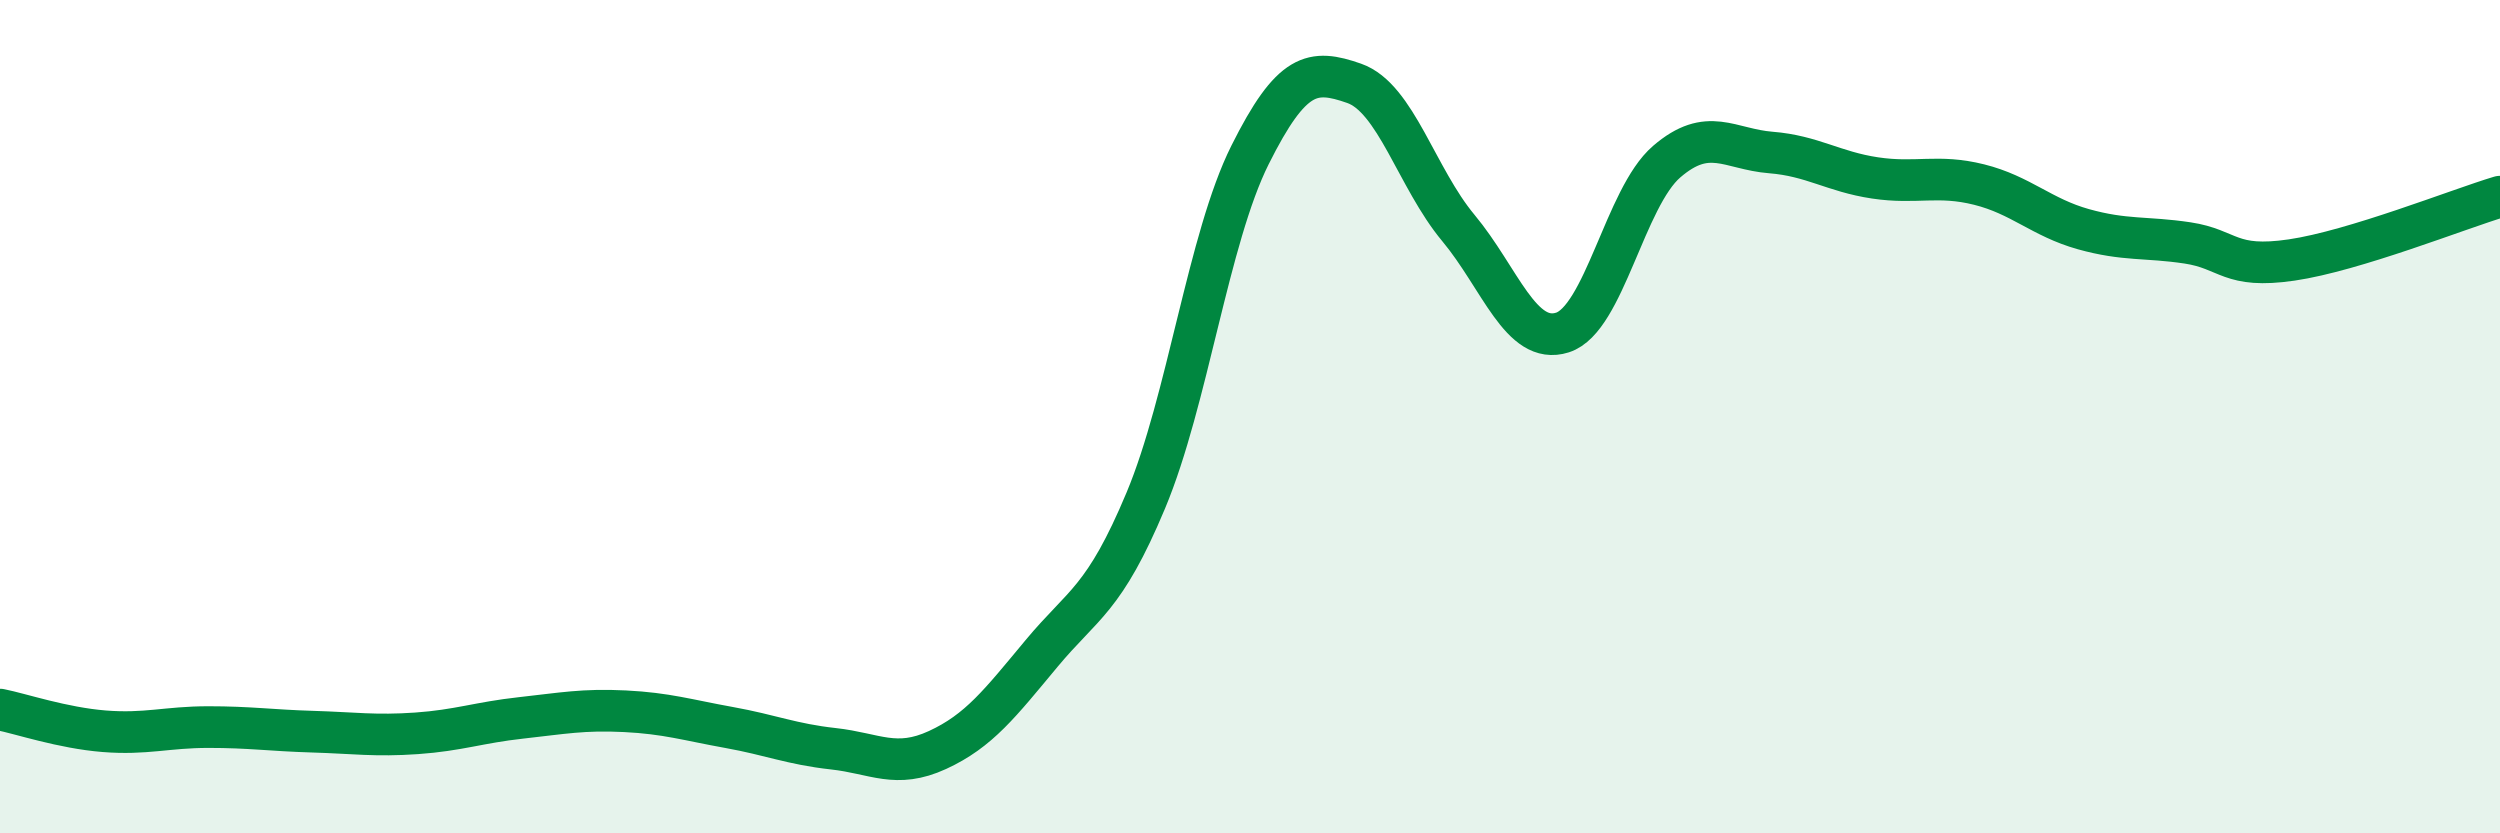
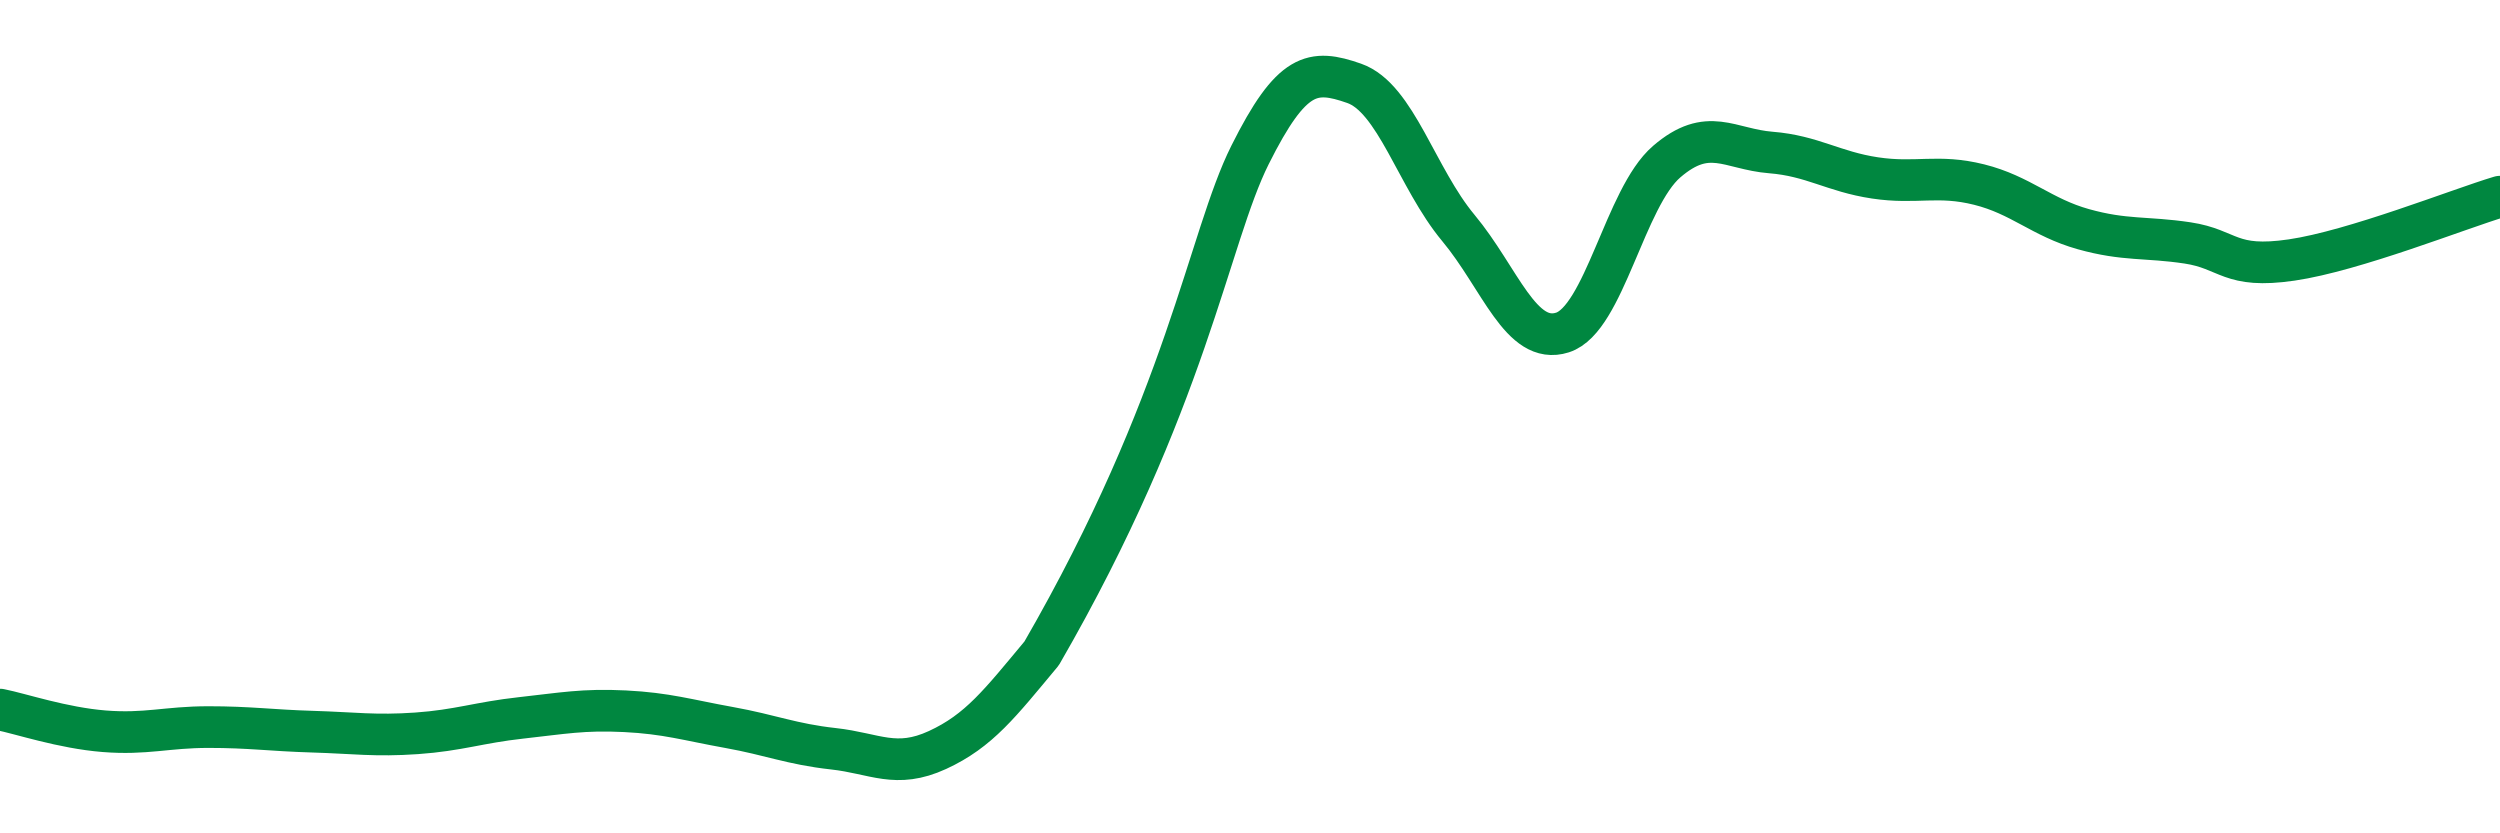
<svg xmlns="http://www.w3.org/2000/svg" width="60" height="20" viewBox="0 0 60 20">
-   <path d="M 0,17.03 C 0.5,17.13 1.5,17.47 2.5,17.55 C 3.5,17.63 4,17.45 5,17.45 C 6,17.45 6.5,17.53 7.5,17.56 C 8.5,17.59 9,17.67 10,17.6 C 11,17.53 11.5,17.34 12.5,17.23 C 13.5,17.12 14,17.02 15,17.07 C 16,17.12 16.5,17.28 17.5,17.46 C 18.5,17.64 19,17.86 20,17.97 C 21,18.08 21.5,18.46 22.5,18 C 23.5,17.54 24,16.88 25,15.68 C 26,14.48 26.5,14.4 27.5,12.01 C 28.5,9.62 29,5.72 30,3.72 C 31,1.72 31.5,1.65 32.5,2 C 33.5,2.35 34,4.27 35,5.47 C 36,6.67 36.5,8.3 37.5,7.98 C 38.5,7.66 39,4.74 40,3.88 C 41,3.02 41.5,3.58 42.5,3.66 C 43.5,3.74 44,4.12 45,4.27 C 46,4.42 46.5,4.18 47.5,4.43 C 48.5,4.68 49,5.22 50,5.5 C 51,5.78 51.5,5.68 52.5,5.83 C 53.5,5.98 53.5,6.46 55,6.24 C 56.5,6.02 59,5.02 60,4.72L60 20L0 20Z" fill="#008740" opacity="0.1" stroke-linecap="round" stroke-linejoin="round" />
-   <path d="M 0,17.03 C 0.5,17.13 1.5,17.47 2.5,17.55 C 3.5,17.63 4,17.45 5,17.45 C 6,17.45 6.5,17.53 7.5,17.56 C 8.5,17.59 9,17.67 10,17.6 C 11,17.53 11.5,17.34 12.5,17.23 C 13.5,17.12 14,17.02 15,17.07 C 16,17.12 16.5,17.28 17.5,17.46 C 18.5,17.64 19,17.86 20,17.97 C 21,18.08 21.5,18.46 22.5,18 C 23.5,17.54 24,16.88 25,15.68 C 26,14.48 26.5,14.4 27.5,12.01 C 28.5,9.62 29,5.72 30,3.72 C 31,1.72 31.5,1.65 32.5,2 C 33.5,2.35 34,4.27 35,5.47 C 36,6.67 36.5,8.3 37.5,7.98 C 38.5,7.66 39,4.74 40,3.88 C 41,3.02 41.5,3.58 42.5,3.66 C 43.5,3.74 44,4.12 45,4.27 C 46,4.42 46.5,4.18 47.5,4.43 C 48.5,4.68 49,5.22 50,5.5 C 51,5.78 51.5,5.68 52.5,5.83 C 53.5,5.98 53.5,6.46 55,6.24 C 56.5,6.02 59,5.02 60,4.72" stroke="#008740" stroke-width="1" fill="none" stroke-linecap="round" stroke-linejoin="round" />
+   <path d="M 0,17.03 C 0.5,17.13 1.5,17.47 2.5,17.55 C 3.5,17.63 4,17.45 5,17.45 C 6,17.45 6.5,17.53 7.5,17.56 C 8.5,17.59 9,17.67 10,17.6 C 11,17.53 11.5,17.34 12.5,17.23 C 13.5,17.12 14,17.02 15,17.07 C 16,17.12 16.5,17.28 17.5,17.46 C 18.5,17.64 19,17.86 20,17.97 C 21,18.08 21.5,18.46 22.5,18 C 23.5,17.54 24,16.88 25,15.68 C 28.5,9.62 29,5.72 30,3.72 C 31,1.72 31.5,1.65 32.5,2 C 33.5,2.35 34,4.27 35,5.47 C 36,6.67 36.5,8.3 37.5,7.98 C 38.5,7.66 39,4.74 40,3.88 C 41,3.02 41.5,3.58 42.5,3.66 C 43.5,3.74 44,4.12 45,4.27 C 46,4.42 46.5,4.18 47.5,4.43 C 48.5,4.68 49,5.22 50,5.5 C 51,5.78 51.5,5.68 52.5,5.83 C 53.5,5.98 53.5,6.46 55,6.24 C 56.5,6.02 59,5.02 60,4.72" stroke="#008740" stroke-width="1" fill="none" stroke-linecap="round" stroke-linejoin="round" />
</svg>